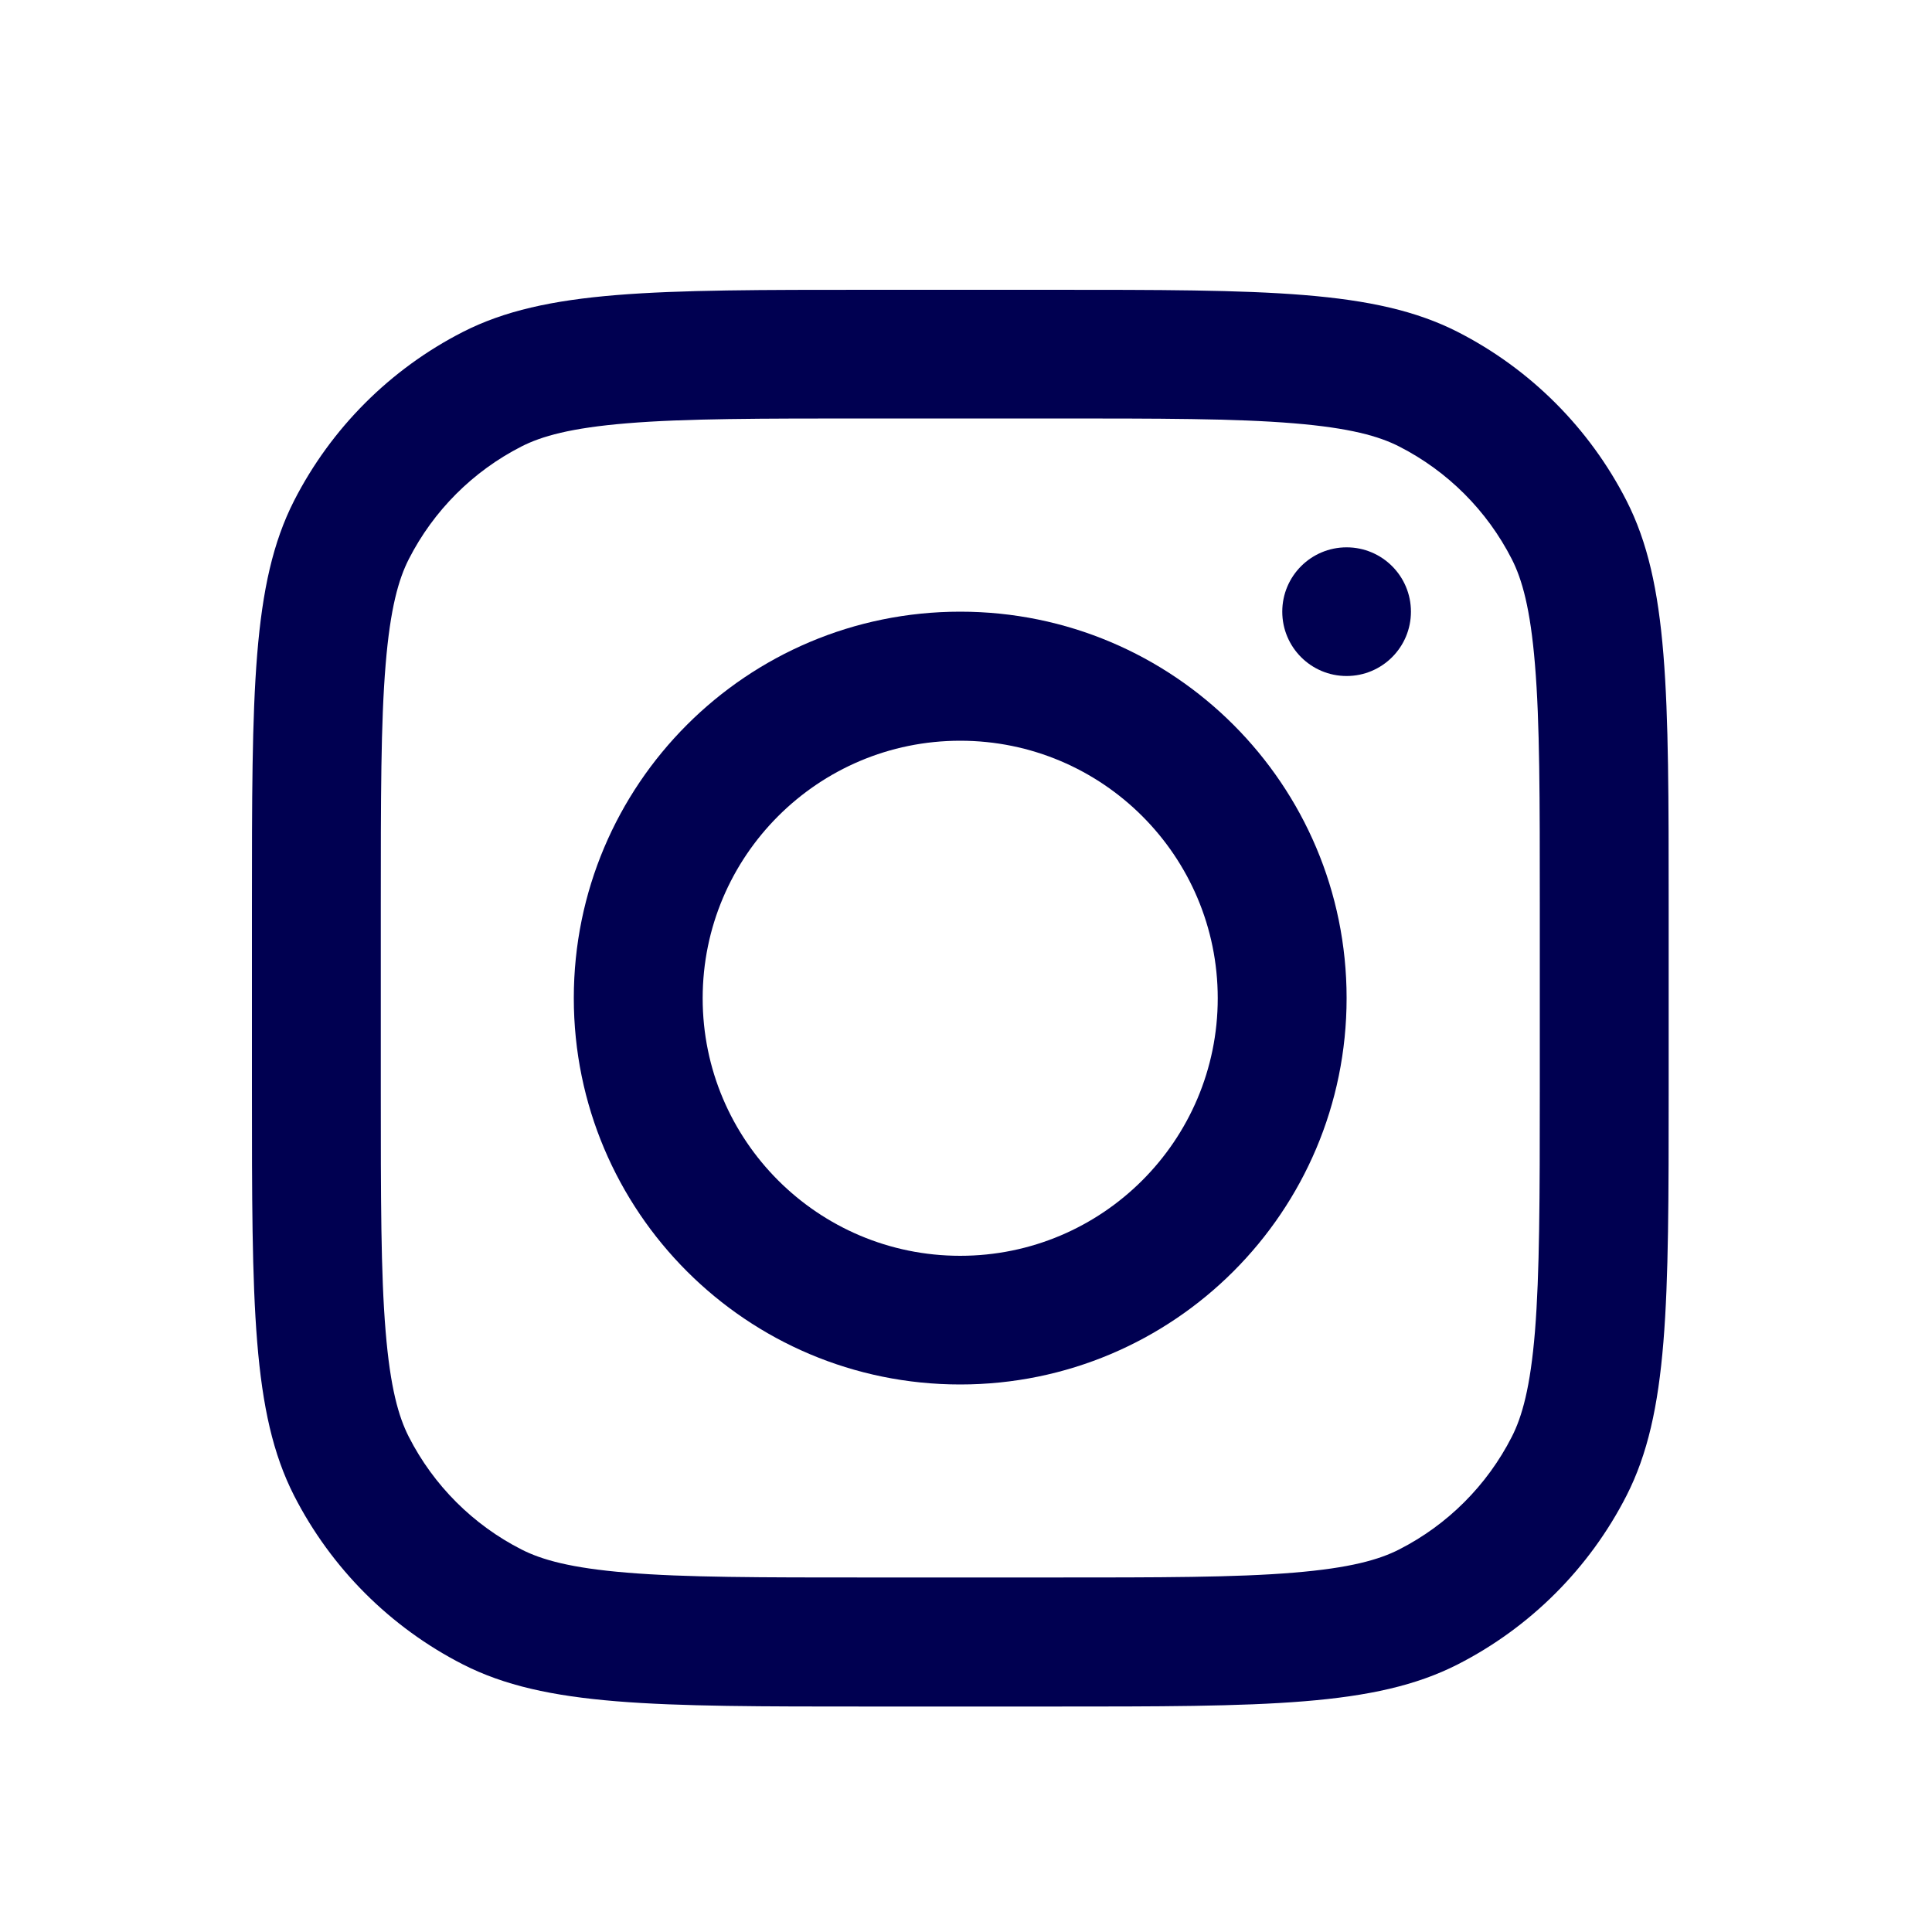
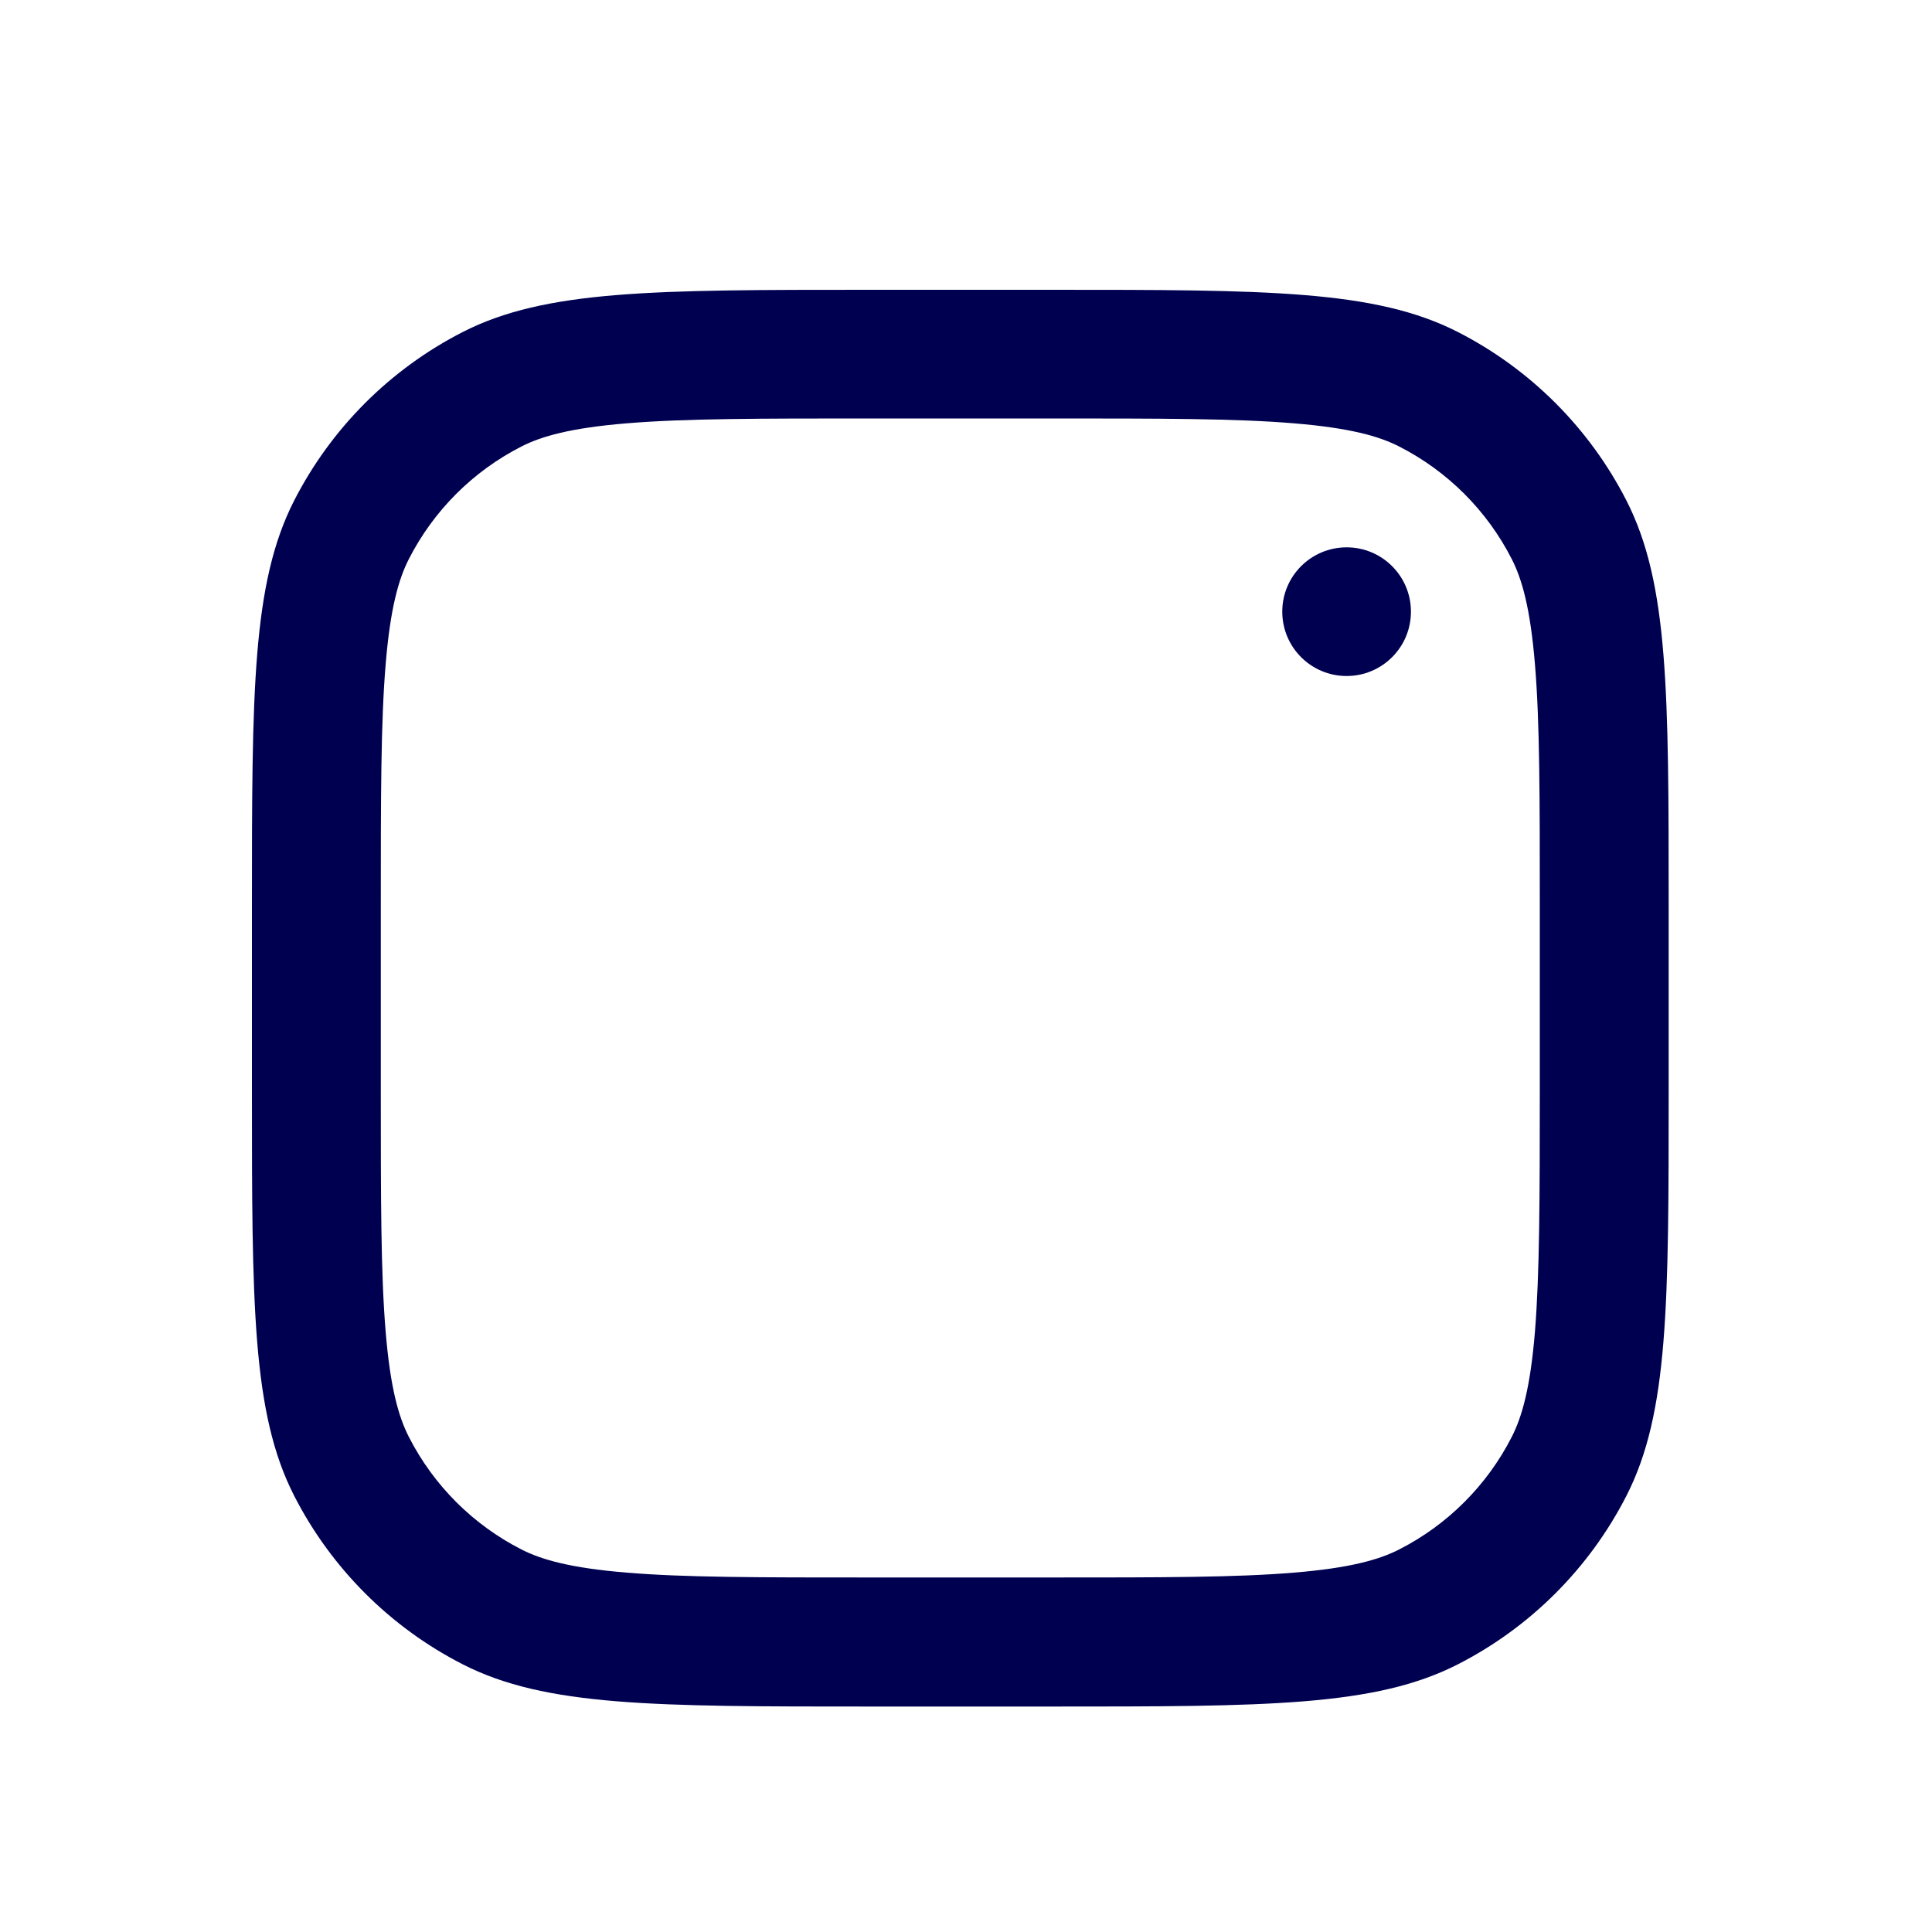
<svg xmlns="http://www.w3.org/2000/svg" id="Layer_1" viewBox="0 0 100 100">
  <defs>
    <style>
      .cls-1 {
        fill-rule: evenodd;
      }

      .cls-1, .cls-2 {
        fill: #000051;
      }
    </style>
  </defs>
-   <path class="cls-1" d="M49.7,71.66c11.05,0,20-8.95,20-20s-8.95-20-20-20-20,8.95-20,20,8.95,20,20,20ZM49.7,65c7.36,0,13.33-5.97,13.33-13.33s-5.97-13.33-13.33-13.33-13.33,5.97-13.33,13.33,5.97,13.33,13.33,13.33Z" />
  <path class="cls-2" d="M69.7,28.33c-1.84,0-3.33,1.49-3.33,3.33s1.49,3.33,3.33,3.33,3.33-1.49,3.33-3.33-1.49-3.33-3.33-3.33Z" />
  <path class="cls-1" d="M15.22,25.92c-2.18,4.28-2.18,9.88-2.18,21.08v9.33c0,11.2,0,16.8,2.18,21.08,1.92,3.76,4.98,6.82,8.74,8.74,4.28,2.18,9.88,2.18,21.08,2.18h9.33c11.2,0,16.8,0,21.08-2.18,3.76-1.92,6.82-4.98,8.74-8.74,2.18-4.28,2.18-9.88,2.18-21.08v-9.33c0-11.2,0-16.8-2.18-21.08-1.92-3.76-4.98-6.82-8.74-8.74-4.28-2.18-9.88-2.18-21.08-2.18h-9.33c-11.2,0-16.8,0-21.08,2.18-3.76,1.92-6.82,4.98-8.74,8.74ZM54.37,21.66h-9.33c-5.71,0-9.59,0-12.59.25-2.92.24-4.42.67-5.46,1.2-2.51,1.28-4.55,3.32-5.83,5.83-.53,1.04-.96,2.54-1.2,5.46-.25,3-.25,6.88-.25,12.59v9.33c0,5.71,0,9.59.25,12.59.24,2.92.67,4.42,1.2,5.46,1.28,2.51,3.32,4.55,5.83,5.83,1.04.53,2.54.96,5.46,1.2,3,.25,6.88.25,12.59.25h9.33c5.71,0,9.59,0,12.59-.25,2.92-.24,4.42-.67,5.46-1.2,2.51-1.28,4.55-3.32,5.83-5.83.53-1.04.96-2.54,1.2-5.46.24-3,.25-6.88.25-12.59v-9.33c0-5.71,0-9.59-.25-12.59-.24-2.92-.67-4.42-1.2-5.46-1.28-2.51-3.32-4.55-5.83-5.83-1.04-.53-2.54-.96-5.46-1.2-3-.25-6.88-.25-12.59-.25Z" />
</svg>